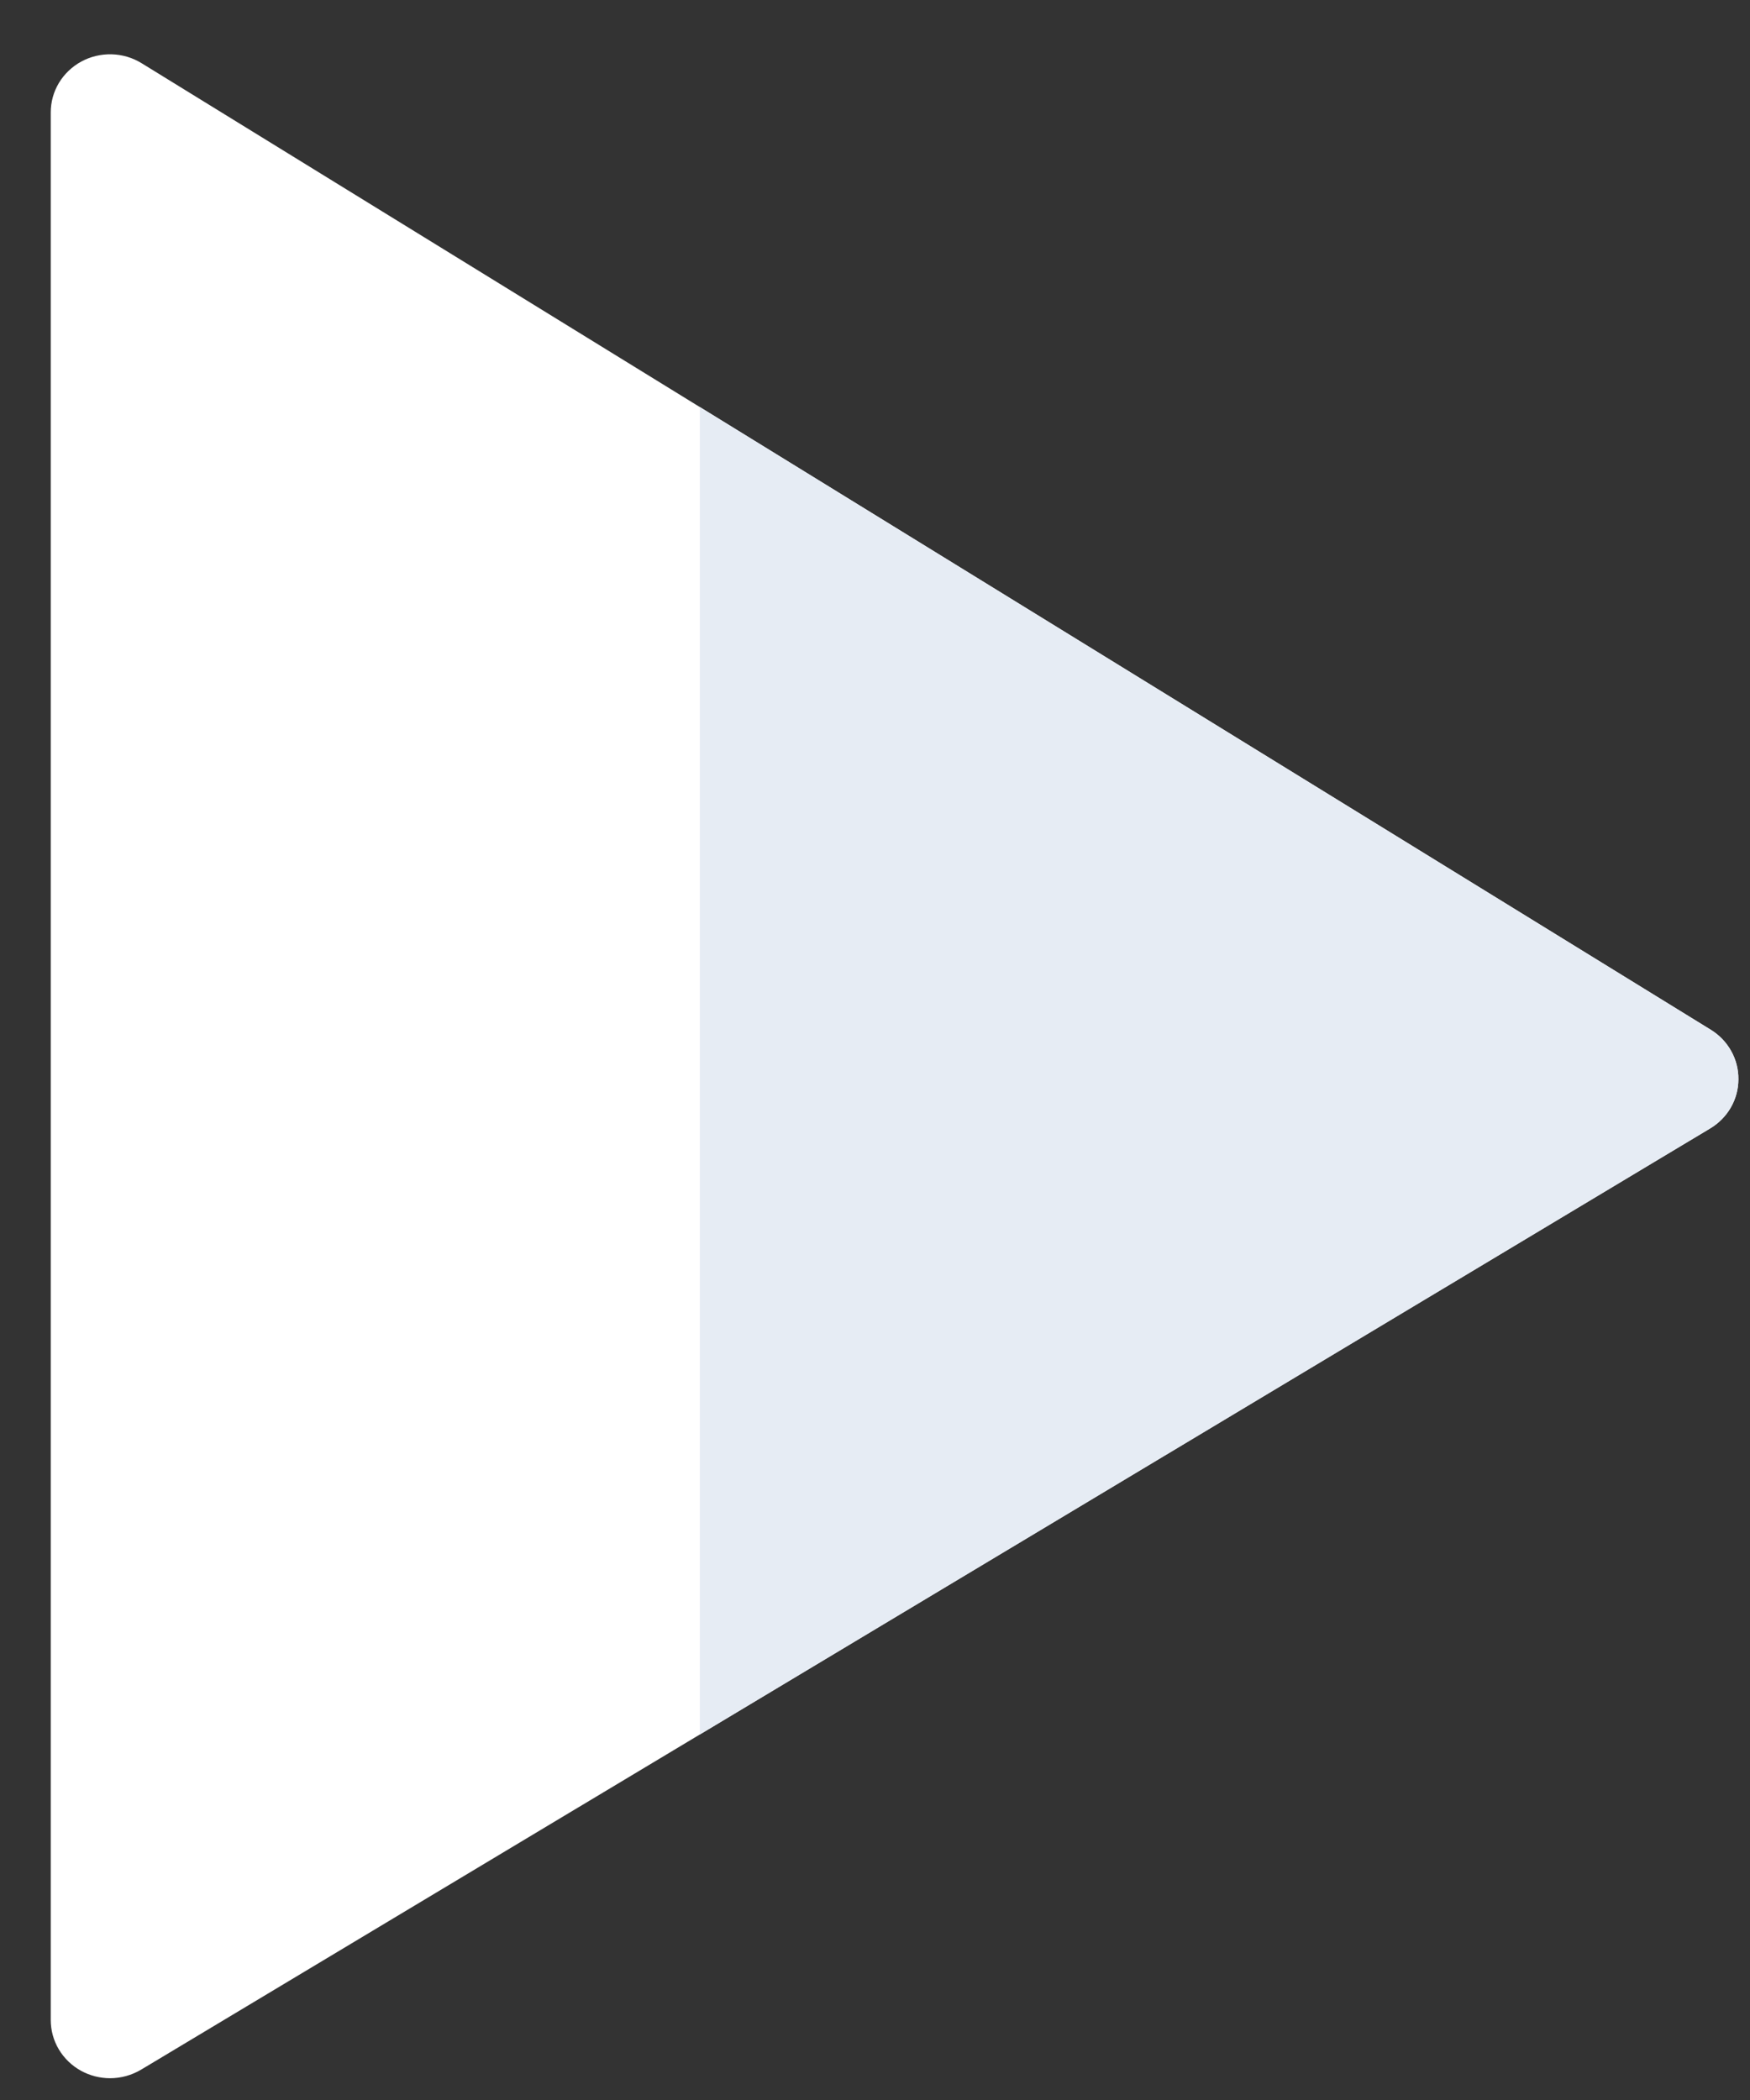
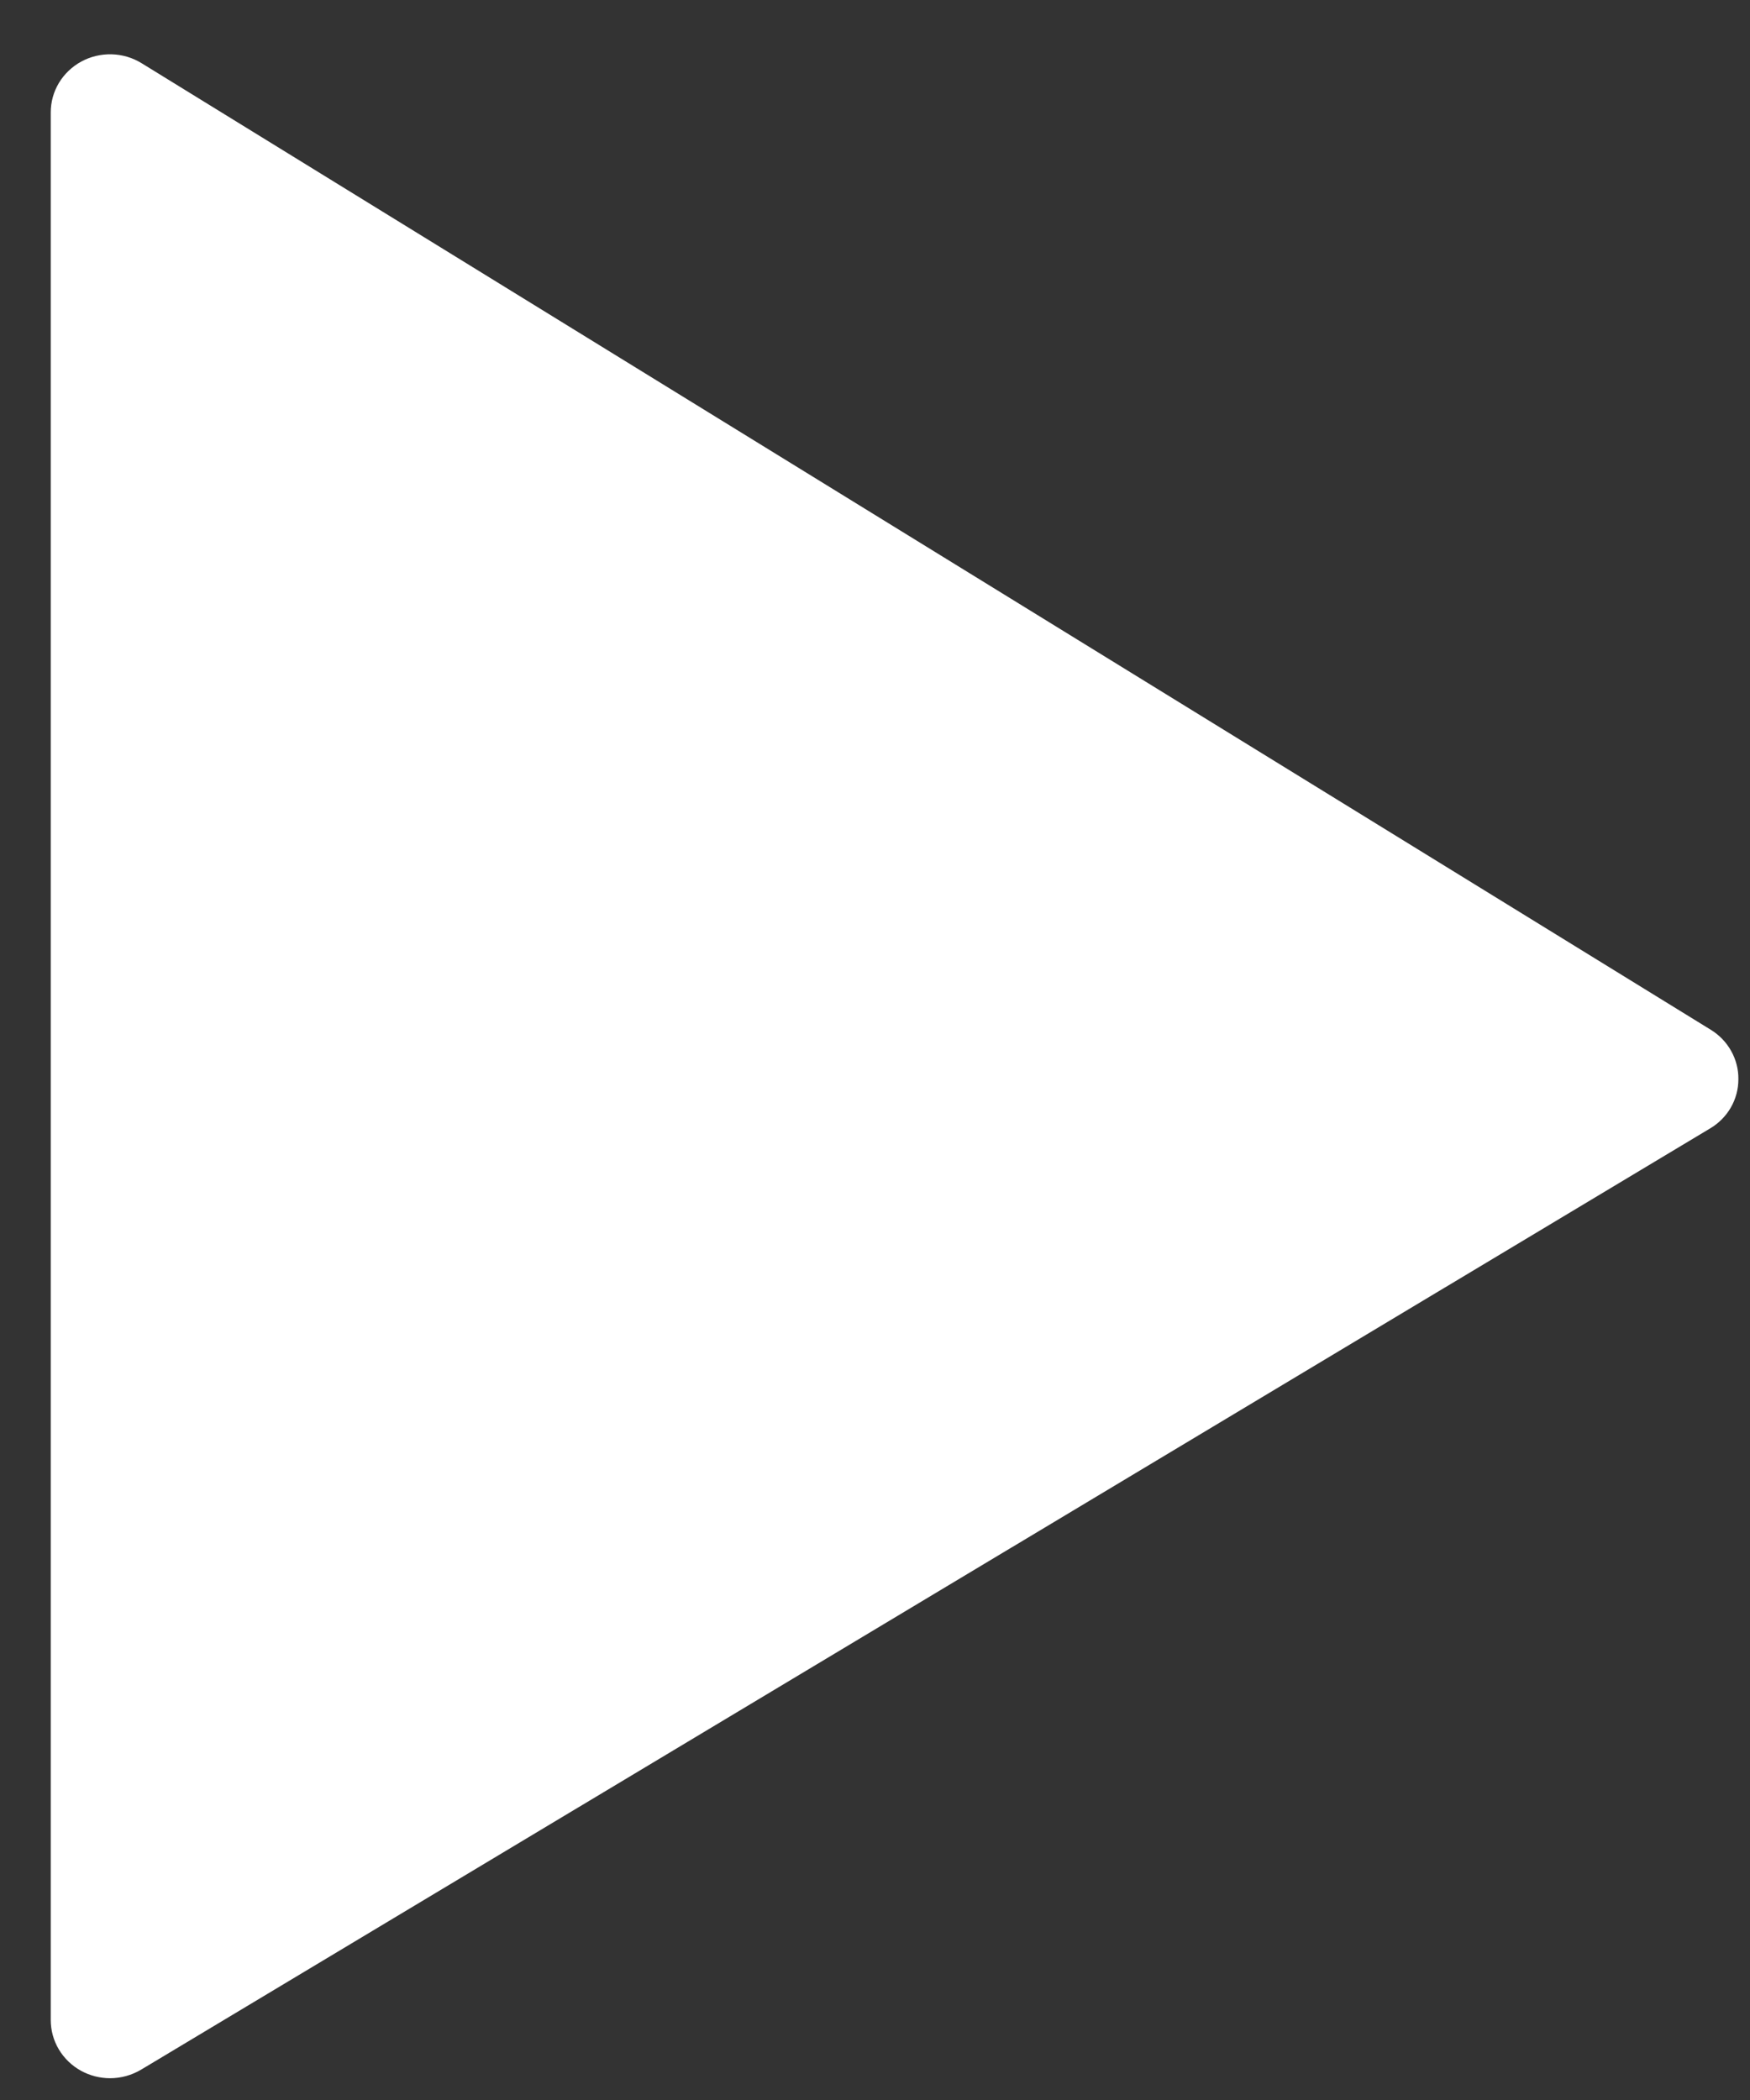
<svg xmlns="http://www.w3.org/2000/svg" width="25" height="30" viewBox="0 0 25 30" fill="none">
  <rect x="0" y="0" width="25" height="30" fill="#333333" stroke="none" />
  <path d="M1.572 29.689C1.427 29.689 1.285 29.652 1.158 29.583C1.027 29.511 0.917 29.405 0.841 29.278C0.765 29.151 0.725 29.006 0.725 28.858V1.606C0.725 1.457 0.765 1.312 0.842 1.184C0.919 1.056 1.03 0.951 1.162 0.879C1.295 0.807 1.445 0.772 1.596 0.776C1.747 0.78 1.895 0.824 2.023 0.903L24.438 14.71C24.561 14.785 24.661 14.889 24.731 15.014C24.8 15.137 24.836 15.277 24.834 15.418C24.834 15.56 24.797 15.699 24.726 15.822C24.655 15.945 24.553 16.048 24.429 16.121L2.015 29.567C1.882 29.646 1.728 29.689 1.572 29.689Z" fill="white" />
-   <path d="M24.438 14.71L9.998 5.815V24.778L24.429 16.122C24.552 16.048 24.654 15.945 24.725 15.822C24.796 15.699 24.834 15.56 24.834 15.419C24.835 15.277 24.8 15.138 24.73 15.014C24.661 14.89 24.56 14.785 24.438 14.71Z" fill="#E6ECF4" />
</svg>